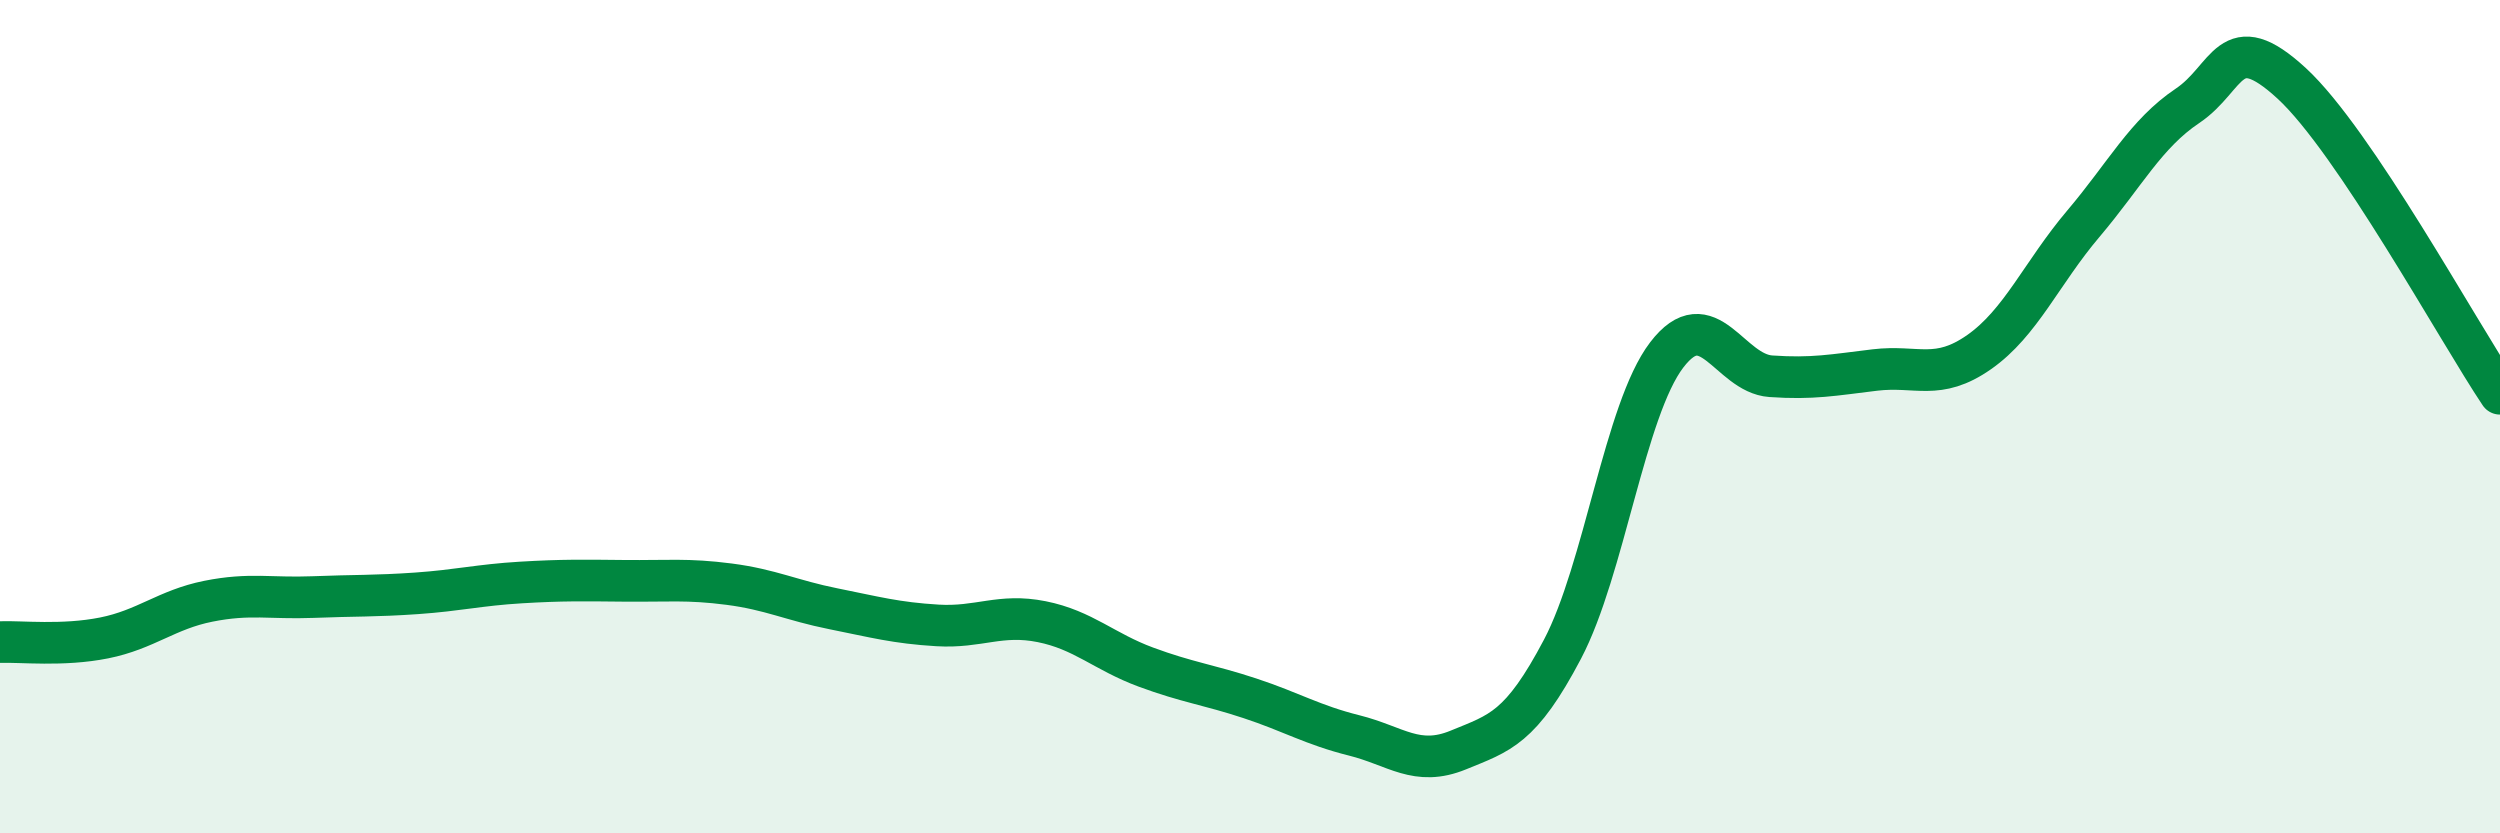
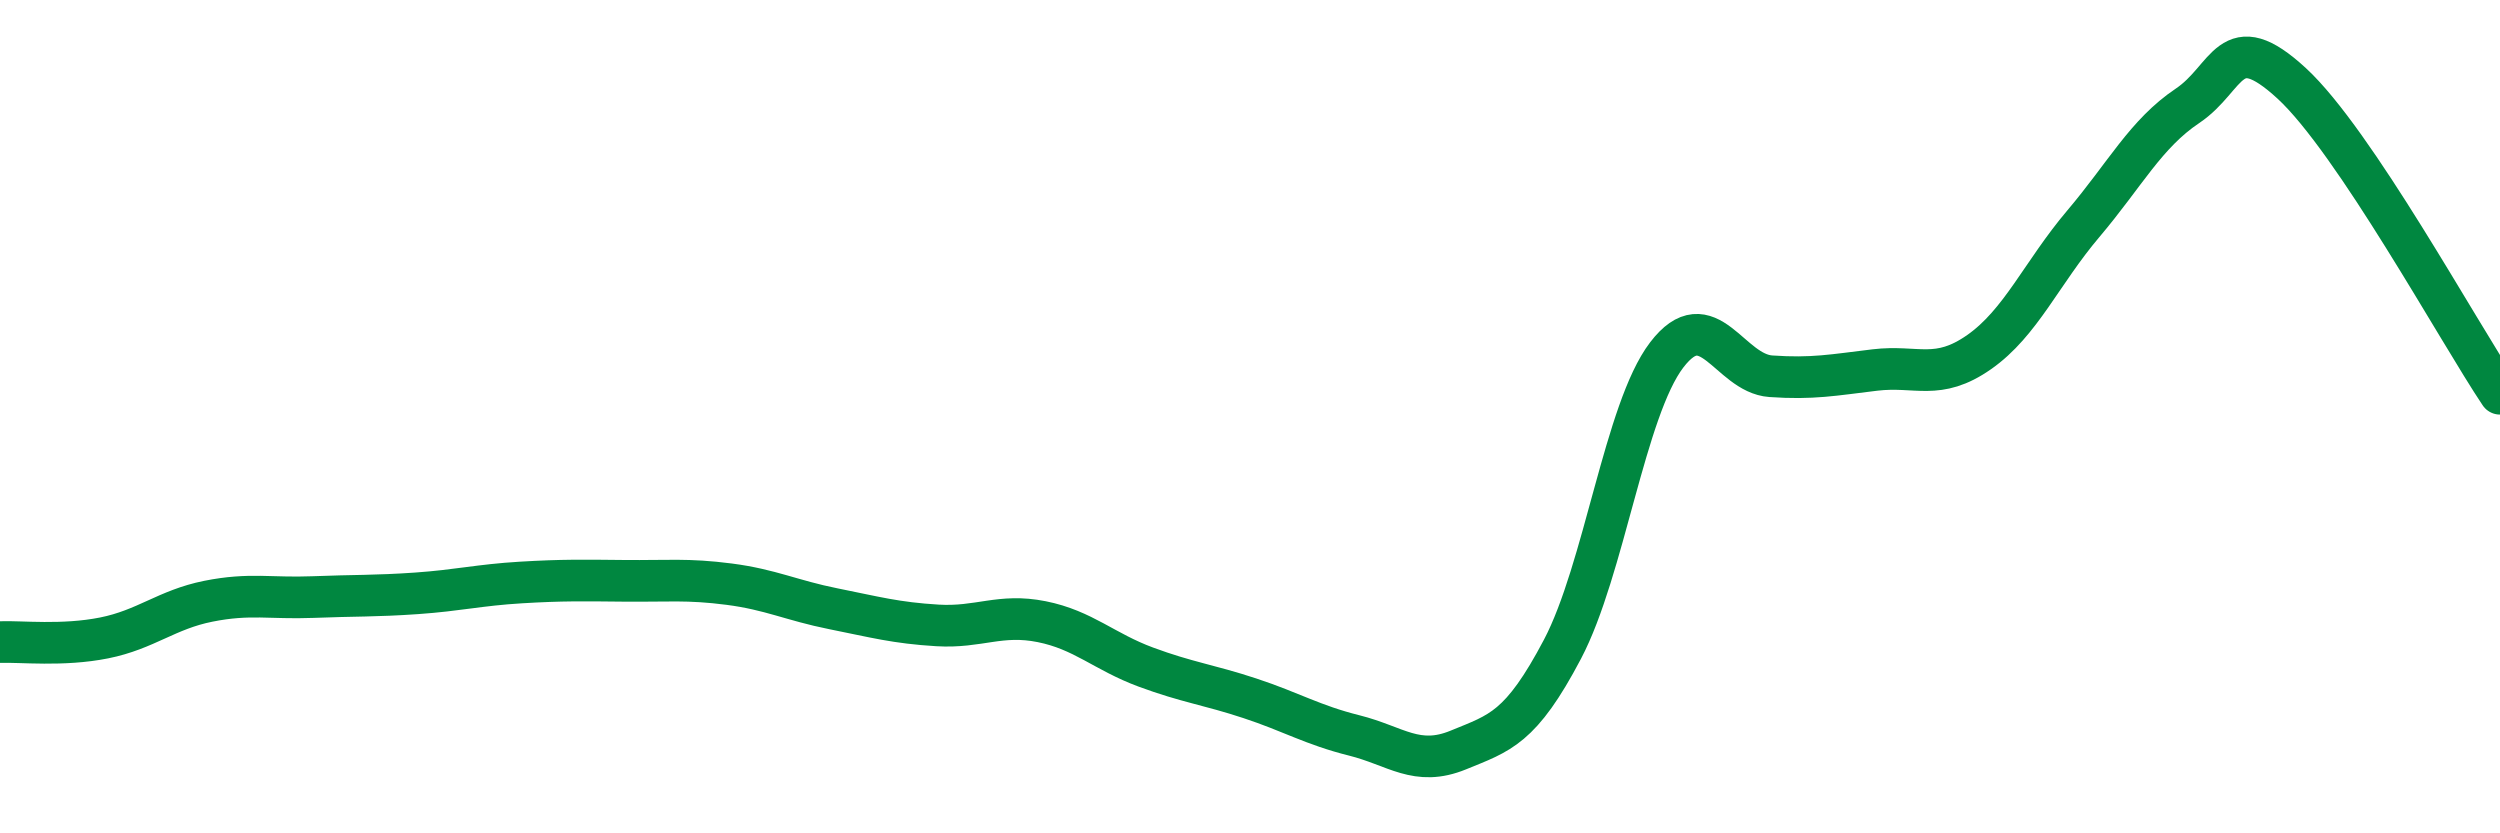
<svg xmlns="http://www.w3.org/2000/svg" width="60" height="20" viewBox="0 0 60 20">
-   <path d="M 0,15.41 C 0.5,15.39 1.5,15.51 2.5,15.31 C 3.5,15.11 4,14.63 5,14.43 C 6,14.23 6.5,14.37 7.5,14.33 C 8.5,14.29 9,14.31 10,14.24 C 11,14.17 11.5,14.04 12.5,13.98 C 13.5,13.92 14,13.93 15,13.94 C 16,13.95 16.5,13.89 17.5,14.02 C 18.5,14.15 19,14.41 20,14.61 C 21,14.81 21.5,14.95 22.5,15.01 C 23.5,15.07 24,14.72 25,14.92 C 26,15.12 26.5,15.64 27.5,16.01 C 28.5,16.38 29,16.43 30,16.76 C 31,17.09 31.5,17.4 32.5,17.65 C 33.5,17.9 34,18.41 35,18 C 36,17.59 36.5,17.48 37.5,15.58 C 38.5,13.68 39,9.83 40,8.52 C 41,7.21 41.5,8.96 42.5,9.03 C 43.5,9.1 44,9 45,8.88 C 46,8.76 46.5,9.15 47.5,8.45 C 48.5,7.75 49,6.55 50,5.37 C 51,4.19 51.5,3.21 52.5,2.54 C 53.5,1.87 53.5,0.62 55,2 C 56.5,3.38 59,7.96 60,9.45L60 20L0 20Z" fill="#008740" opacity="0.1" stroke-linecap="round" stroke-linejoin="round" />
  <path d="M 0,15.41 C 0.5,15.39 1.5,15.51 2.5,15.31 C 3.5,15.11 4,14.63 5,14.43 C 6,14.23 6.5,14.37 7.5,14.33 C 8.5,14.29 9,14.31 10,14.24 C 11,14.17 11.5,14.04 12.5,13.98 C 13.5,13.92 14,13.93 15,13.94 C 16,13.95 16.5,13.89 17.5,14.02 C 18.5,14.15 19,14.41 20,14.61 C 21,14.81 21.5,14.95 22.5,15.01 C 23.5,15.07 24,14.72 25,14.92 C 26,15.12 26.5,15.64 27.5,16.01 C 28.5,16.38 29,16.43 30,16.76 C 31,17.09 31.5,17.4 32.5,17.65 C 33.5,17.9 34,18.41 35,18 C 36,17.59 36.5,17.48 37.5,15.58 C 38.5,13.68 39,9.83 40,8.52 C 41,7.21 41.5,8.96 42.5,9.03 C 43.5,9.1 44,9 45,8.88 C 46,8.76 46.5,9.15 47.5,8.45 C 48.5,7.75 49,6.55 50,5.37 C 51,4.19 51.5,3.21 52.5,2.54 C 53.5,1.87 53.5,0.62 55,2 C 56.5,3.38 59,7.96 60,9.45" stroke="#008740" stroke-width="1" fill="none" stroke-linecap="round" stroke-linejoin="round" />
</svg>